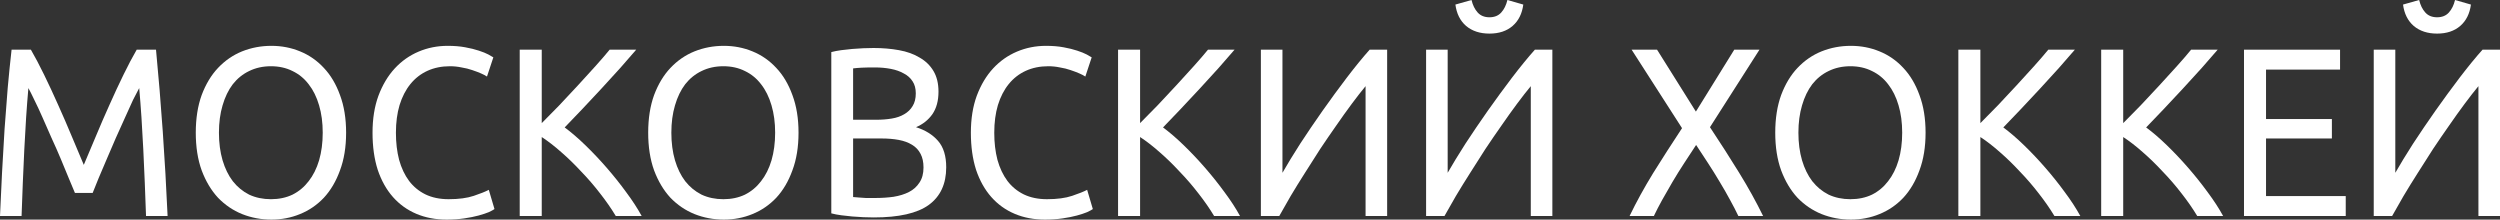
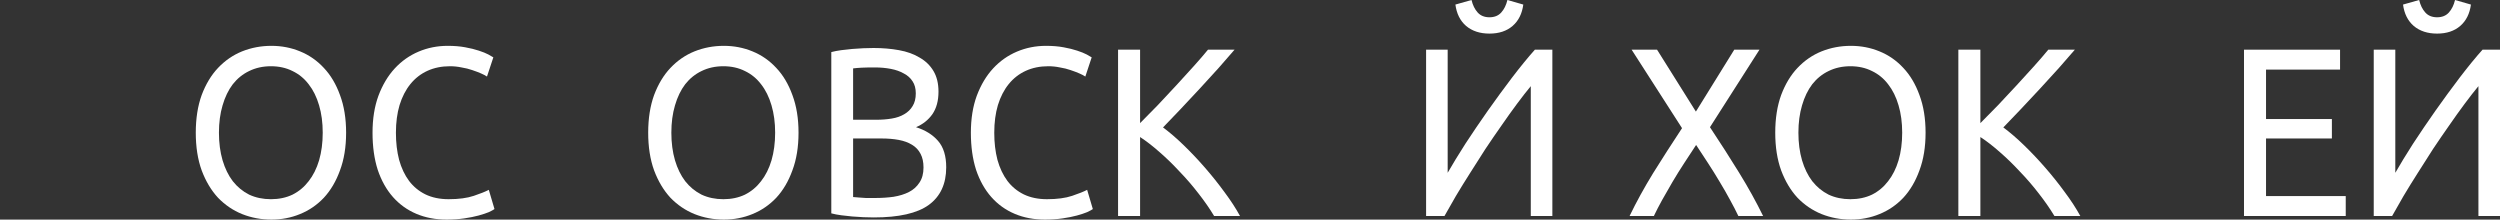
<svg xmlns="http://www.w3.org/2000/svg" width="592" height="52" viewBox="0 0 592 52" fill="none">
  <rect x="0" y="0" width="592" height="52" fill="#333333" stroke="none" />
-   <path d="M17.746 45.692C17.388 44.782 16.904 43.627 16.294 42.225C15.721 40.823 15.093 39.308 14.412 37.679C13.731 36.05 12.996 34.383 12.207 32.678C11.454 30.935 10.737 29.306 10.056 27.79C9.375 26.237 8.73 24.854 8.12 23.642C7.547 22.429 7.081 21.501 6.722 20.857C6.328 25.328 6.005 30.177 5.754 35.406C5.503 40.596 5.288 45.843 5.109 51.148H0C0.143 47.738 0.305 44.309 0.484 40.861C0.663 37.376 0.86 33.966 1.076 30.632C1.326 27.26 1.577 23.983 1.828 20.8C2.115 17.617 2.42 14.605 2.743 11.764H7.314C8.282 13.431 9.321 15.401 10.433 17.674C11.544 19.948 12.655 22.334 13.767 24.835C14.878 27.298 15.954 29.779 16.993 32.28C18.033 34.742 18.983 36.997 19.843 39.043C20.704 36.997 21.654 34.742 22.694 32.28C23.733 29.779 24.809 27.298 25.92 24.835C27.032 22.334 28.143 19.948 29.254 17.674C30.366 15.401 31.405 13.431 32.373 11.764H36.944C38.163 24.456 39.077 37.584 39.687 51.148H34.578C34.399 45.843 34.184 40.596 33.933 35.406C33.682 30.177 33.359 25.328 32.965 20.857C32.606 21.501 32.122 22.429 31.513 23.642C30.939 24.854 30.312 26.237 29.631 27.79C28.95 29.306 28.215 30.935 27.426 32.678C26.673 34.383 25.956 36.05 25.275 37.679C24.594 39.308 23.948 40.823 23.339 42.225C22.765 43.627 22.299 44.782 21.941 45.692H17.746Z" fill="white" />
  <path d="M46.36 31.427C46.36 28.055 46.826 25.081 47.758 22.505C48.726 19.929 50.017 17.788 51.63 16.083C53.279 14.34 55.179 13.033 57.33 12.162C59.517 11.29 61.83 10.855 64.268 10.855C66.67 10.855 68.928 11.29 71.043 12.162C73.194 13.033 75.077 14.34 76.69 16.083C78.303 17.788 79.576 19.929 80.508 22.505C81.476 25.081 81.96 28.055 81.96 31.427C81.96 34.799 81.476 37.773 80.508 40.35C79.576 42.926 78.303 45.086 76.69 46.828C75.077 48.533 73.194 49.822 71.043 50.693C68.928 51.564 66.67 52 64.268 52C61.83 52 59.517 51.564 57.33 50.693C55.179 49.822 53.279 48.533 51.63 46.828C50.017 45.086 48.726 42.926 47.758 40.35C46.826 37.773 46.36 34.799 46.36 31.427ZM51.845 31.427C51.845 33.814 52.132 35.993 52.706 37.963C53.279 39.895 54.086 41.543 55.126 42.907C56.201 44.271 57.492 45.332 58.998 46.09C60.539 46.809 62.26 47.169 64.16 47.169C66.06 47.169 67.763 46.809 69.269 46.09C70.775 45.332 72.047 44.271 73.087 42.907C74.162 41.543 74.987 39.895 75.561 37.963C76.134 35.993 76.421 33.814 76.421 31.427C76.421 29.04 76.134 26.881 75.561 24.949C74.987 22.979 74.162 21.311 73.087 19.948C72.047 18.584 70.775 17.542 69.269 16.822C67.763 16.064 66.06 15.685 64.16 15.685C62.26 15.685 60.539 16.064 58.998 16.822C57.492 17.542 56.201 18.584 55.126 19.948C54.086 21.311 53.279 22.979 52.706 24.949C52.132 26.881 51.845 29.04 51.845 31.427Z" fill="white" />
  <path d="M105.746 52C103.129 52 100.745 51.545 98.594 50.636C96.443 49.727 94.597 48.401 93.055 46.658C91.513 44.915 90.312 42.775 89.452 40.236C88.627 37.66 88.215 34.724 88.215 31.427C88.215 28.131 88.681 25.214 89.613 22.675C90.581 20.099 91.872 17.939 93.485 16.197C95.099 14.454 96.981 13.128 99.132 12.219C101.283 11.309 103.577 10.855 106.015 10.855C107.557 10.855 108.937 10.968 110.156 11.196C111.411 11.423 112.486 11.688 113.382 11.991C114.315 12.294 115.067 12.597 115.641 12.9C116.215 13.204 116.609 13.431 116.824 13.582L115.318 18.129C114.996 17.902 114.53 17.655 113.92 17.39C113.311 17.125 112.612 16.86 111.823 16.595C111.07 16.329 110.228 16.121 109.295 15.969C108.399 15.78 107.485 15.685 106.553 15.685C104.581 15.685 102.806 16.045 101.229 16.765C99.652 17.485 98.307 18.527 97.196 19.891C96.084 21.255 95.224 22.922 94.615 24.892C94.041 26.824 93.754 29.003 93.754 31.427C93.754 33.776 94.005 35.917 94.507 37.849C95.045 39.781 95.834 41.449 96.873 42.85C97.913 44.214 99.204 45.275 100.745 46.033C102.322 46.791 104.151 47.169 106.23 47.169C108.632 47.169 110.622 46.904 112.199 46.374C113.777 45.843 114.96 45.37 115.749 44.953L117.093 49.499C116.842 49.689 116.394 49.935 115.749 50.238C115.103 50.504 114.297 50.769 113.329 51.034C112.361 51.299 111.231 51.526 109.941 51.716C108.65 51.905 107.252 52 105.746 52Z" fill="white" />
-   <path d="M150.656 11.764C149.544 13.052 148.289 14.492 146.891 16.083C145.493 17.636 144.023 19.247 142.482 20.914C140.976 22.543 139.47 24.153 137.964 25.744C136.459 27.335 135.043 28.813 133.716 30.177C135.258 31.314 136.889 32.715 138.61 34.383C140.331 36.05 142.016 37.83 143.665 39.725C145.314 41.619 146.855 43.551 148.289 45.521C149.759 47.491 150.978 49.367 151.946 51.148H145.816C144.74 49.367 143.503 47.586 142.105 45.806C140.707 43.987 139.219 42.263 137.642 40.634C136.1 38.967 134.523 37.432 132.909 36.031C131.332 34.629 129.79 33.435 128.285 32.45V51.148H123.068V11.764H128.285V29.154C129.54 27.904 130.92 26.502 132.426 24.949C133.931 23.357 135.419 21.766 136.889 20.175C138.359 18.584 139.739 17.068 141.03 15.628C142.356 14.151 143.468 12.863 144.364 11.764H150.656Z" fill="white" />
  <path d="M153.492 31.427C153.492 28.055 153.958 25.081 154.891 22.505C155.858 19.929 157.149 17.788 158.762 16.083C160.412 14.34 162.312 13.033 164.463 12.162C166.65 11.29 168.962 10.855 171.4 10.855C173.802 10.855 176.06 11.29 178.176 12.162C180.327 13.033 182.209 14.34 183.822 16.083C185.435 17.788 186.708 19.929 187.64 22.505C188.608 25.081 189.092 28.055 189.092 31.427C189.092 34.799 188.608 37.773 187.64 40.35C186.708 42.926 185.435 45.086 183.822 46.828C182.209 48.533 180.327 49.822 178.176 50.693C176.06 51.564 173.802 52 171.4 52C168.962 52 166.65 51.564 164.463 50.693C162.312 49.822 160.412 48.533 158.762 46.828C157.149 45.086 155.858 42.926 154.891 40.35C153.958 37.773 153.492 34.799 153.492 31.427ZM158.977 31.427C158.977 33.814 159.264 35.993 159.838 37.963C160.412 39.895 161.218 41.543 162.258 42.907C163.333 44.271 164.624 45.332 166.13 46.09C167.671 46.809 169.392 47.169 171.292 47.169C173.192 47.169 174.895 46.809 176.401 46.09C177.907 45.332 179.179 44.271 180.219 42.907C181.295 41.543 182.119 39.895 182.693 37.963C183.266 35.993 183.553 33.814 183.553 31.427C183.553 29.04 183.266 26.881 182.693 24.949C182.119 22.979 181.295 21.311 180.219 19.948C179.179 18.584 177.907 17.542 176.401 16.822C174.895 16.064 173.192 15.685 171.292 15.685C169.392 15.685 167.671 16.064 166.13 16.822C164.624 17.542 163.333 18.584 162.258 19.948C161.218 21.311 160.412 22.979 159.838 24.949C159.264 26.881 158.977 29.04 158.977 31.427Z" fill="white" />
  <path d="M206.909 51.489C206.156 51.489 205.332 51.47 204.436 51.432C203.575 51.394 202.697 51.337 201.801 51.261C200.94 51.185 200.08 51.091 199.219 50.977C198.359 50.863 197.57 50.712 196.853 50.522V12.332C197.57 12.143 198.359 11.991 199.219 11.878C200.08 11.764 200.94 11.669 201.801 11.593C202.697 11.518 203.575 11.461 204.436 11.423C205.296 11.385 206.103 11.366 206.855 11.366C209.007 11.366 211.014 11.537 212.878 11.878C214.779 12.219 216.41 12.806 217.772 13.639C219.17 14.435 220.264 15.496 221.052 16.822C221.841 18.148 222.235 19.777 222.235 21.709C222.235 23.869 221.751 25.649 220.784 27.051C219.816 28.415 218.525 29.438 216.912 30.12C219.099 30.802 220.837 31.882 222.128 33.36C223.419 34.837 224.064 36.921 224.064 39.611C224.064 43.551 222.684 46.525 219.923 48.533C217.198 50.504 212.861 51.489 206.909 51.489ZM202.016 32.791V46.658C202.41 46.696 202.876 46.734 203.414 46.772C203.88 46.809 204.418 46.847 205.027 46.885C205.672 46.885 206.407 46.885 207.232 46.885C208.774 46.885 210.225 46.791 211.588 46.601C212.986 46.374 214.205 45.995 215.245 45.465C216.284 44.934 217.109 44.195 217.718 43.248C218.364 42.301 218.686 41.108 218.686 39.668C218.686 38.38 218.453 37.3 217.987 36.428C217.521 35.519 216.84 34.799 215.944 34.269C215.083 33.738 214.044 33.36 212.825 33.132C211.606 32.905 210.243 32.791 208.738 32.791H202.016ZM202.016 28.358H207.501C208.791 28.358 210.01 28.264 211.158 28.074C212.305 27.885 213.291 27.544 214.115 27.051C214.976 26.559 215.639 25.915 216.105 25.119C216.607 24.323 216.858 23.32 216.858 22.107C216.858 20.971 216.607 20.023 216.105 19.266C215.603 18.47 214.904 17.845 214.008 17.39C213.147 16.898 212.126 16.538 210.942 16.31C209.759 16.083 208.505 15.969 207.178 15.969C205.852 15.969 204.812 15.988 204.059 16.026C203.306 16.064 202.625 16.121 202.016 16.197V28.358Z" fill="white" />
  <path d="M247.434 52C244.817 52 242.433 51.545 240.282 50.636C238.131 49.727 236.284 48.401 234.743 46.658C233.201 44.915 232 42.775 231.14 40.236C230.315 37.66 229.903 34.724 229.903 31.427C229.903 28.131 230.369 25.214 231.301 22.675C232.269 20.099 233.56 17.939 235.173 16.197C236.786 14.454 238.668 13.128 240.819 12.219C242.97 11.309 245.265 10.855 247.703 10.855C249.244 10.855 250.625 10.968 251.843 11.196C253.098 11.423 254.174 11.688 255.07 11.991C256.002 12.294 256.755 12.597 257.329 12.9C257.902 13.204 258.297 13.431 258.512 13.582L257.006 18.129C256.683 17.902 256.217 17.655 255.608 17.39C254.998 17.125 254.299 16.86 253.511 16.595C252.758 16.329 251.915 16.121 250.983 15.969C250.087 15.78 249.173 15.685 248.24 15.685C246.269 15.685 244.494 16.045 242.917 16.765C241.339 17.485 239.995 18.527 238.883 19.891C237.772 21.255 236.912 22.922 236.302 24.892C235.729 26.824 235.442 29.003 235.442 31.427C235.442 33.776 235.693 35.917 236.195 37.849C236.732 39.781 237.521 41.449 238.561 42.85C239.6 44.214 240.891 45.275 242.433 46.033C244.01 46.791 245.838 47.169 247.918 47.169C250.32 47.169 252.31 46.904 253.887 46.374C255.464 45.843 256.647 45.37 257.436 44.953L258.781 49.499C258.53 49.689 258.082 49.935 257.436 50.238C256.791 50.504 255.984 50.769 255.016 51.034C254.048 51.299 252.919 51.526 251.628 51.716C250.338 51.905 248.94 52 247.434 52Z" fill="white" />
  <path d="M292.343 11.764C291.232 13.052 289.977 14.492 288.579 16.083C287.181 17.636 285.711 19.247 284.169 20.914C282.664 22.543 281.158 24.153 279.652 25.744C278.146 27.335 276.73 28.813 275.404 30.177C276.945 31.314 278.577 32.715 280.297 34.383C282.018 36.05 283.703 37.83 285.352 39.725C287.001 41.619 288.543 43.551 289.977 45.521C291.447 47.491 292.666 49.367 293.634 51.148H287.503C286.428 49.367 285.191 47.586 283.793 45.806C282.395 43.987 280.907 42.263 279.329 40.634C277.788 38.967 276.21 37.432 274.597 36.031C273.02 34.629 271.478 33.435 269.972 32.45V51.148H264.756V11.764H269.972V29.154C271.227 27.904 272.607 26.502 274.113 24.949C275.619 23.357 277.107 21.766 278.577 20.175C280.046 18.584 281.427 17.068 282.717 15.628C284.044 14.151 285.155 12.863 286.051 11.764H292.343Z" fill="white" />
-   <path d="M298.576 51.148V11.764H303.685V40.918C304.832 38.91 306.23 36.618 307.879 34.041C309.564 31.465 311.339 28.851 313.203 26.199C315.103 23.509 317.004 20.914 318.904 18.413C320.84 15.875 322.65 13.658 324.335 11.764H328.476V51.148H323.367V20.402C322.363 21.615 321.27 23.016 320.087 24.608C318.904 26.199 317.685 27.904 316.43 29.722C315.175 31.503 313.902 33.36 312.612 35.292C311.357 37.224 310.138 39.137 308.955 41.032C307.772 42.888 306.661 44.688 305.621 46.431C304.617 48.173 303.721 49.746 302.932 51.148H298.576Z" fill="white" />
  <path d="M337.7 51.148V11.764H342.809V40.918C343.956 38.91 345.355 36.618 347.004 34.041C348.689 31.465 350.463 28.851 352.328 26.199C354.228 23.509 356.128 20.914 358.028 18.413C359.964 15.875 361.774 13.658 363.459 11.764H367.6V51.148H362.491V20.402C361.487 21.615 360.394 23.016 359.211 24.608C358.028 26.199 356.809 27.904 355.554 29.722C354.299 31.503 353.027 33.36 351.736 35.292C350.481 37.224 349.262 39.137 348.079 41.032C346.896 42.888 345.785 44.688 344.745 46.431C343.741 48.173 342.845 49.746 342.056 51.148H337.7ZM352.704 7.956C350.445 7.956 348.599 7.35 347.165 6.138C345.767 4.925 344.924 3.239 344.638 1.08L348.456 0C348.743 1.212 349.227 2.197 349.908 2.955C350.589 3.713 351.521 4.092 352.704 4.092C353.887 4.092 354.819 3.713 355.5 2.955C356.182 2.197 356.666 1.212 356.952 0L360.717 1.08C360.43 3.239 359.587 4.925 358.189 6.138C356.791 7.35 354.963 7.956 352.704 7.956Z" fill="white" />
  <path d="M411.642 51.148C411.104 50.011 410.459 48.761 409.706 47.397C408.953 45.995 408.129 44.555 407.232 43.078C406.336 41.562 405.404 40.066 404.436 38.588C403.468 37.072 402.536 35.652 401.64 34.326C400.743 35.652 399.811 37.072 398.843 38.588C397.875 40.066 396.943 41.562 396.047 43.078C395.186 44.555 394.362 45.995 393.573 47.397C392.82 48.761 392.175 50.011 391.637 51.148H385.883C387.496 47.813 389.361 44.423 391.476 40.975C393.627 37.527 395.903 33.985 398.305 30.348L386.367 11.764H392.39L401.586 26.426L410.674 11.764H416.643L404.92 30.12C407.358 33.795 409.652 37.376 411.803 40.861C413.954 44.347 415.854 47.776 417.503 51.148H411.642Z" fill="white" />
  <path d="M420.378 31.427C420.378 28.055 420.844 25.081 421.776 22.505C422.744 19.929 424.034 17.788 425.648 16.083C427.297 14.34 429.197 13.033 431.348 12.162C433.535 11.29 435.847 10.855 438.285 10.855C440.687 10.855 442.946 11.29 445.061 12.162C447.212 13.033 449.094 14.34 450.707 16.083C452.321 17.788 453.593 19.929 454.525 22.505C455.493 25.081 455.977 28.055 455.977 31.427C455.977 34.799 455.493 37.773 454.525 40.35C453.593 42.926 452.321 45.086 450.707 46.828C449.094 48.533 447.212 49.822 445.061 50.693C442.946 51.564 440.687 52 438.285 52C435.847 52 433.535 51.564 431.348 50.693C429.197 49.822 427.297 48.533 425.648 46.828C424.034 45.086 422.744 42.926 421.776 40.35C420.844 37.773 420.378 34.799 420.378 31.427ZM425.863 31.427C425.863 33.814 426.15 35.993 426.723 37.963C427.297 39.895 428.103 41.543 429.143 42.907C430.219 44.271 431.509 45.332 433.015 46.09C434.557 46.809 436.277 47.169 438.177 47.169C440.078 47.169 441.78 46.809 443.286 46.09C444.792 45.332 446.065 44.271 447.104 42.907C448.18 41.543 449.004 39.895 449.578 37.963C450.152 35.993 450.438 33.814 450.438 31.427C450.438 29.04 450.152 26.881 449.578 24.949C449.004 22.979 448.18 21.311 447.104 19.948C446.065 18.584 444.792 17.542 443.286 16.822C441.78 16.064 440.078 15.685 438.177 15.685C436.277 15.685 434.557 16.064 433.015 16.822C431.509 17.542 430.219 18.584 429.143 19.948C428.103 21.311 427.297 22.979 426.723 24.949C426.15 26.881 425.863 29.04 425.863 31.427Z" fill="white" />
  <path d="M491.326 11.764C490.214 13.052 488.959 14.492 487.561 16.083C486.163 17.636 484.693 19.247 483.152 20.914C481.646 22.543 480.14 24.153 478.634 25.744C477.129 27.335 475.713 28.813 474.386 30.177C475.928 31.314 477.559 32.715 479.28 34.383C481.001 36.05 482.686 37.83 484.335 39.725C485.984 41.619 487.525 43.551 488.959 45.521C490.429 47.491 491.648 49.367 492.616 51.148H486.486C485.41 49.367 484.173 47.586 482.775 45.806C481.377 43.987 479.889 42.263 478.312 40.634C476.77 38.967 475.193 37.432 473.579 36.031C472.002 34.629 470.46 33.435 468.955 32.45V51.148H463.738V11.764H468.955V29.154C470.209 27.904 471.59 26.502 473.095 24.949C474.601 23.357 476.089 21.766 477.559 20.175C479.029 18.584 480.409 17.068 481.7 15.628C483.026 14.151 484.137 12.863 485.034 11.764H491.326Z" fill="white" />
-   <path d="M525.146 11.764C524.034 13.052 522.78 14.492 521.381 16.083C519.983 17.636 518.513 19.247 516.972 20.914C515.466 22.543 513.96 24.153 512.455 25.744C510.949 27.335 509.533 28.813 508.206 30.177C509.748 31.314 511.379 32.715 513.1 34.383C514.821 36.05 516.506 37.83 518.155 39.725C519.804 41.619 521.346 43.551 522.78 45.521C524.249 47.491 525.468 49.367 526.436 51.148H520.306C519.23 49.367 517.994 47.586 516.595 45.806C515.197 43.987 513.709 42.263 512.132 40.634C510.59 38.967 509.013 37.432 507.4 36.031C505.822 34.629 504.281 33.435 502.775 32.45V51.148H497.559V11.764H502.775V29.154C504.03 27.904 505.41 26.502 506.916 24.949C508.421 23.357 509.909 21.766 511.379 20.175C512.849 18.584 514.229 17.068 515.52 15.628C516.846 14.151 517.958 12.863 518.854 11.764H525.146Z" fill="white" />
  <path d="M531.379 51.148V11.764H554.126V16.481H536.595V28.188H552.19V32.791H536.595V46.431H555.47V51.148H531.379Z" fill="white" />
  <path d="M562.1 51.148V11.764H567.209V40.918C568.356 38.91 569.755 36.618 571.404 34.041C573.089 31.465 574.863 28.851 576.728 26.199C578.628 23.509 580.528 20.914 582.428 18.413C584.364 15.875 586.174 13.658 587.859 11.764H592V51.148H586.891V20.402C585.887 21.615 584.794 23.016 583.611 24.608C582.428 26.199 581.209 27.904 579.954 29.722C578.699 31.503 577.427 33.36 576.136 35.292C574.881 37.224 573.662 39.137 572.479 41.032C571.296 42.888 570.185 44.688 569.145 46.431C568.141 48.173 567.245 49.746 566.456 51.148H562.1ZM577.104 7.956C574.845 7.956 572.999 7.35 571.565 6.138C570.167 4.925 569.324 3.239 569.038 1.08L572.856 0C573.143 1.212 573.627 2.197 574.308 2.955C574.989 3.713 575.921 4.092 577.104 4.092C578.287 4.092 579.219 3.713 579.9 2.955C580.582 2.197 581.065 1.212 581.352 0L585.117 1.08C584.83 3.239 583.987 4.925 582.589 6.138C581.191 7.35 579.363 7.956 577.104 7.956Z" fill="white" />
</svg>